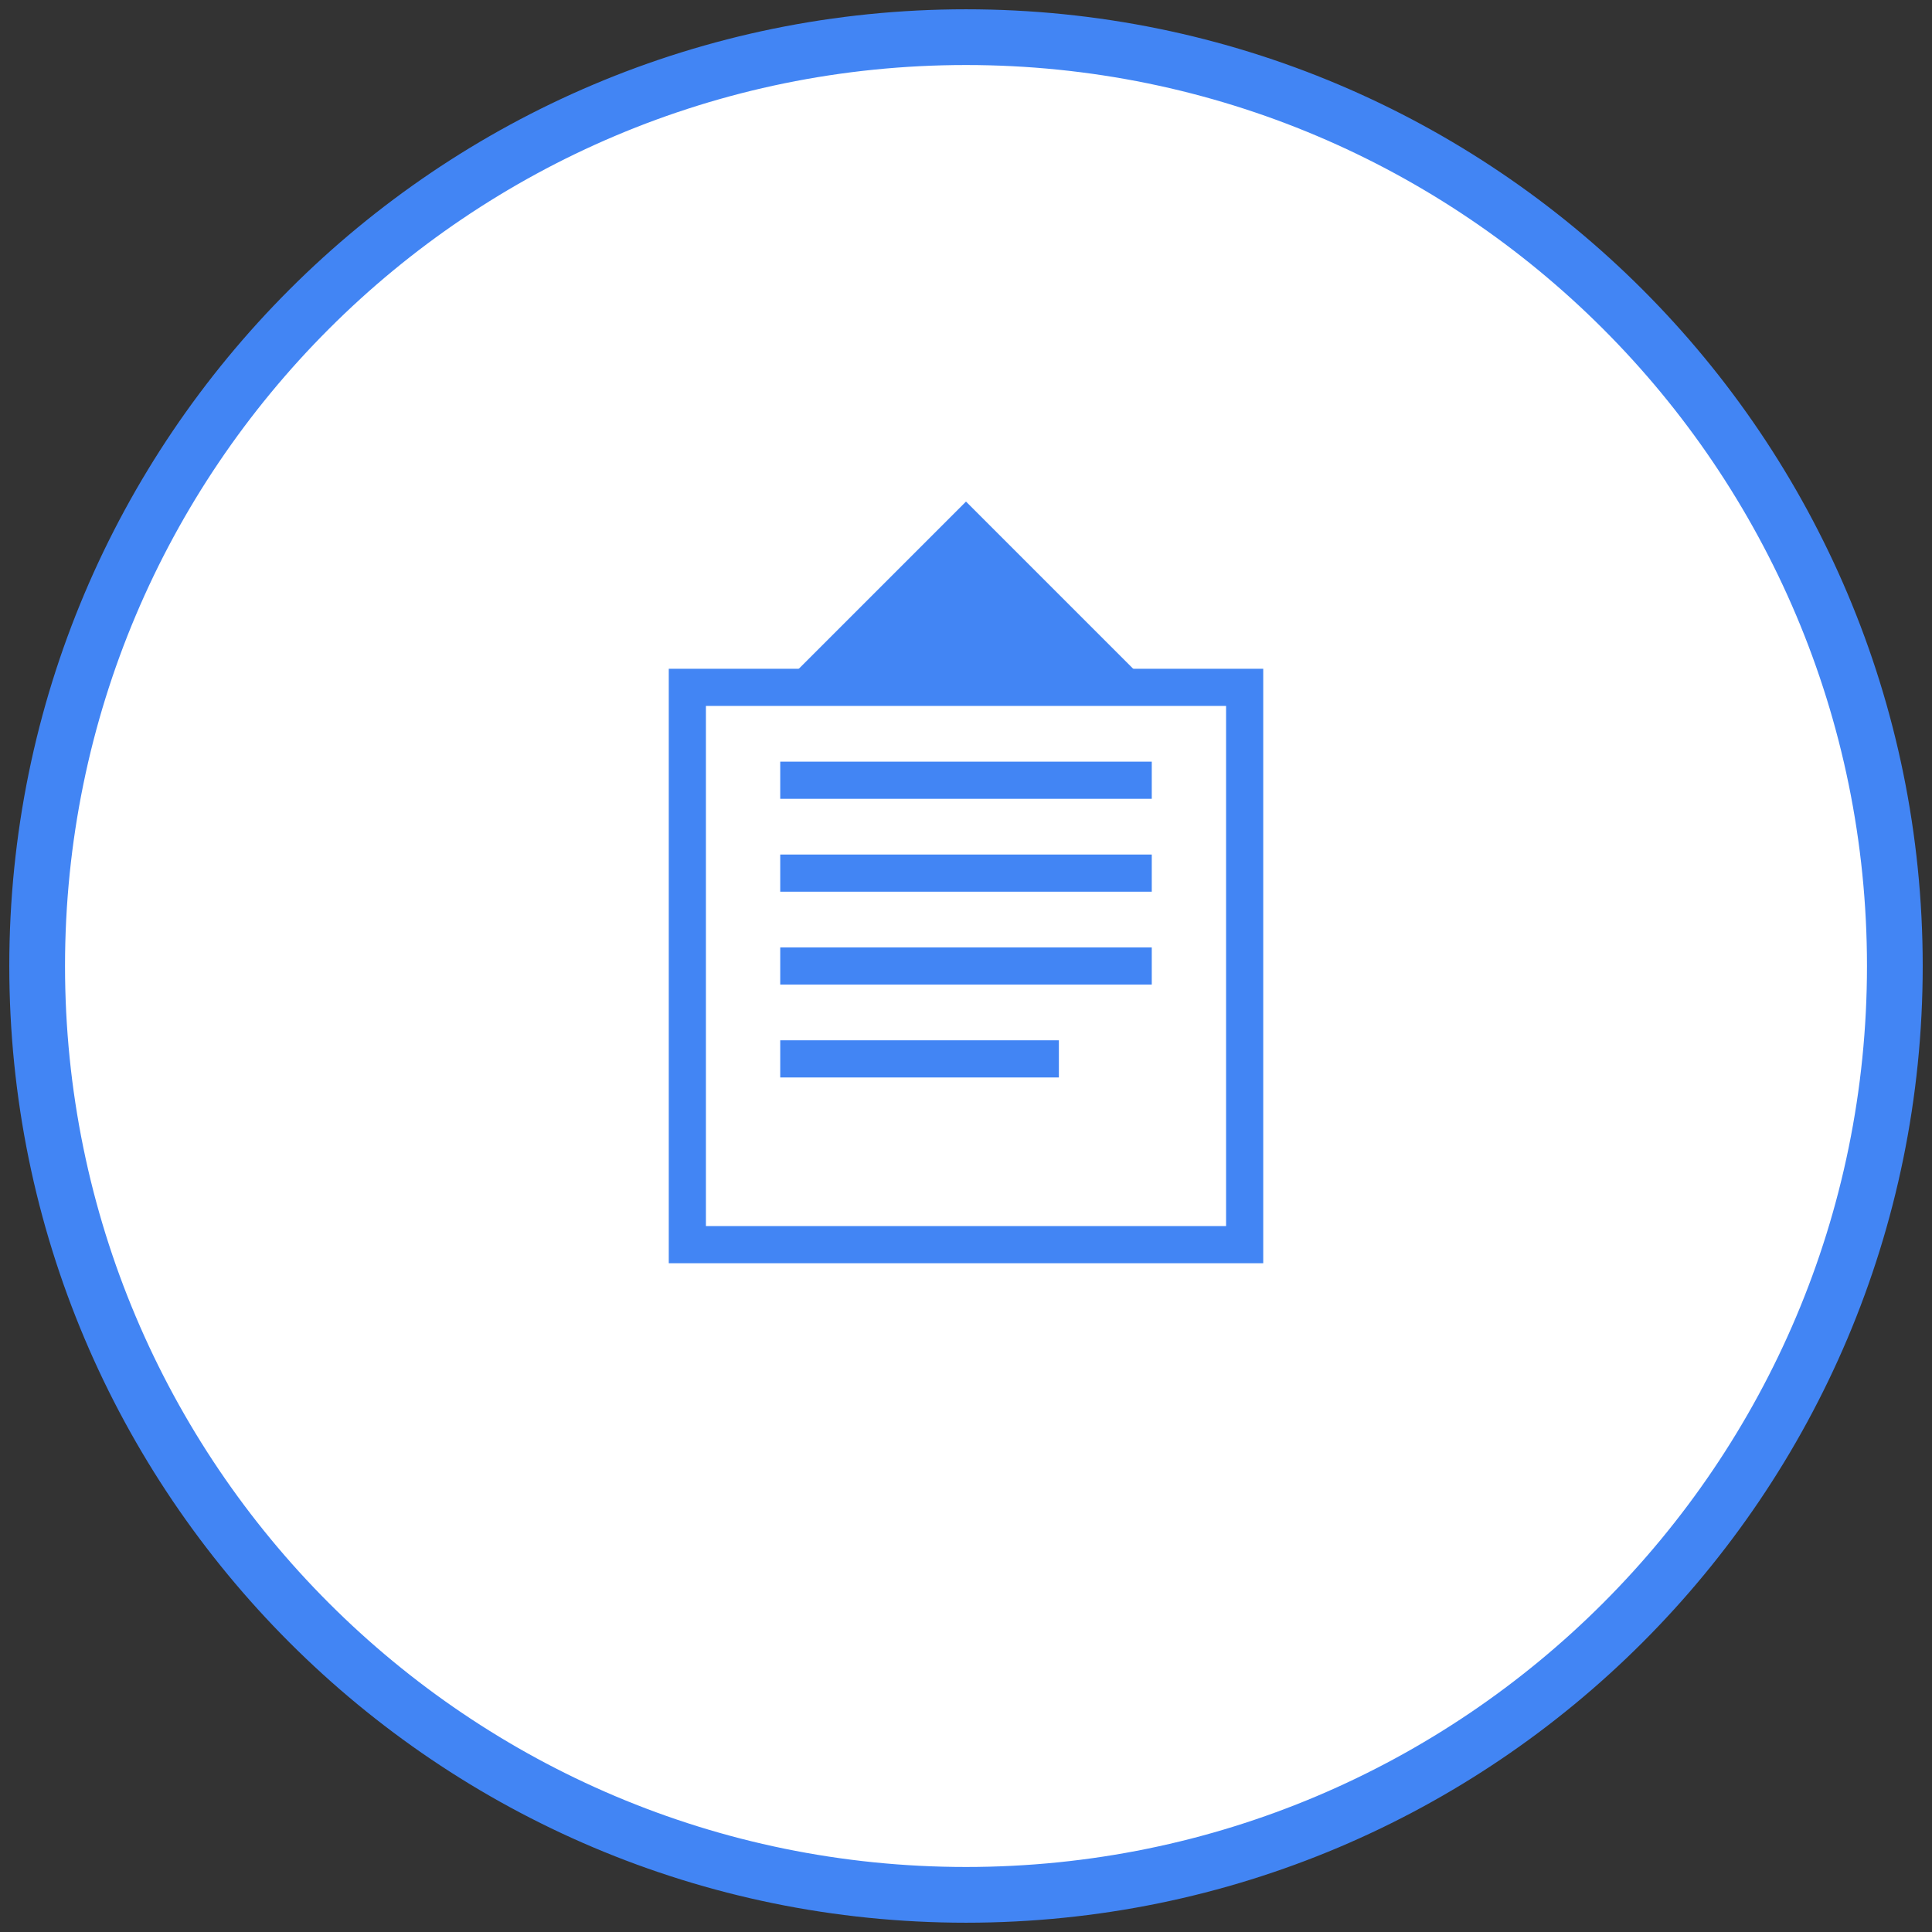
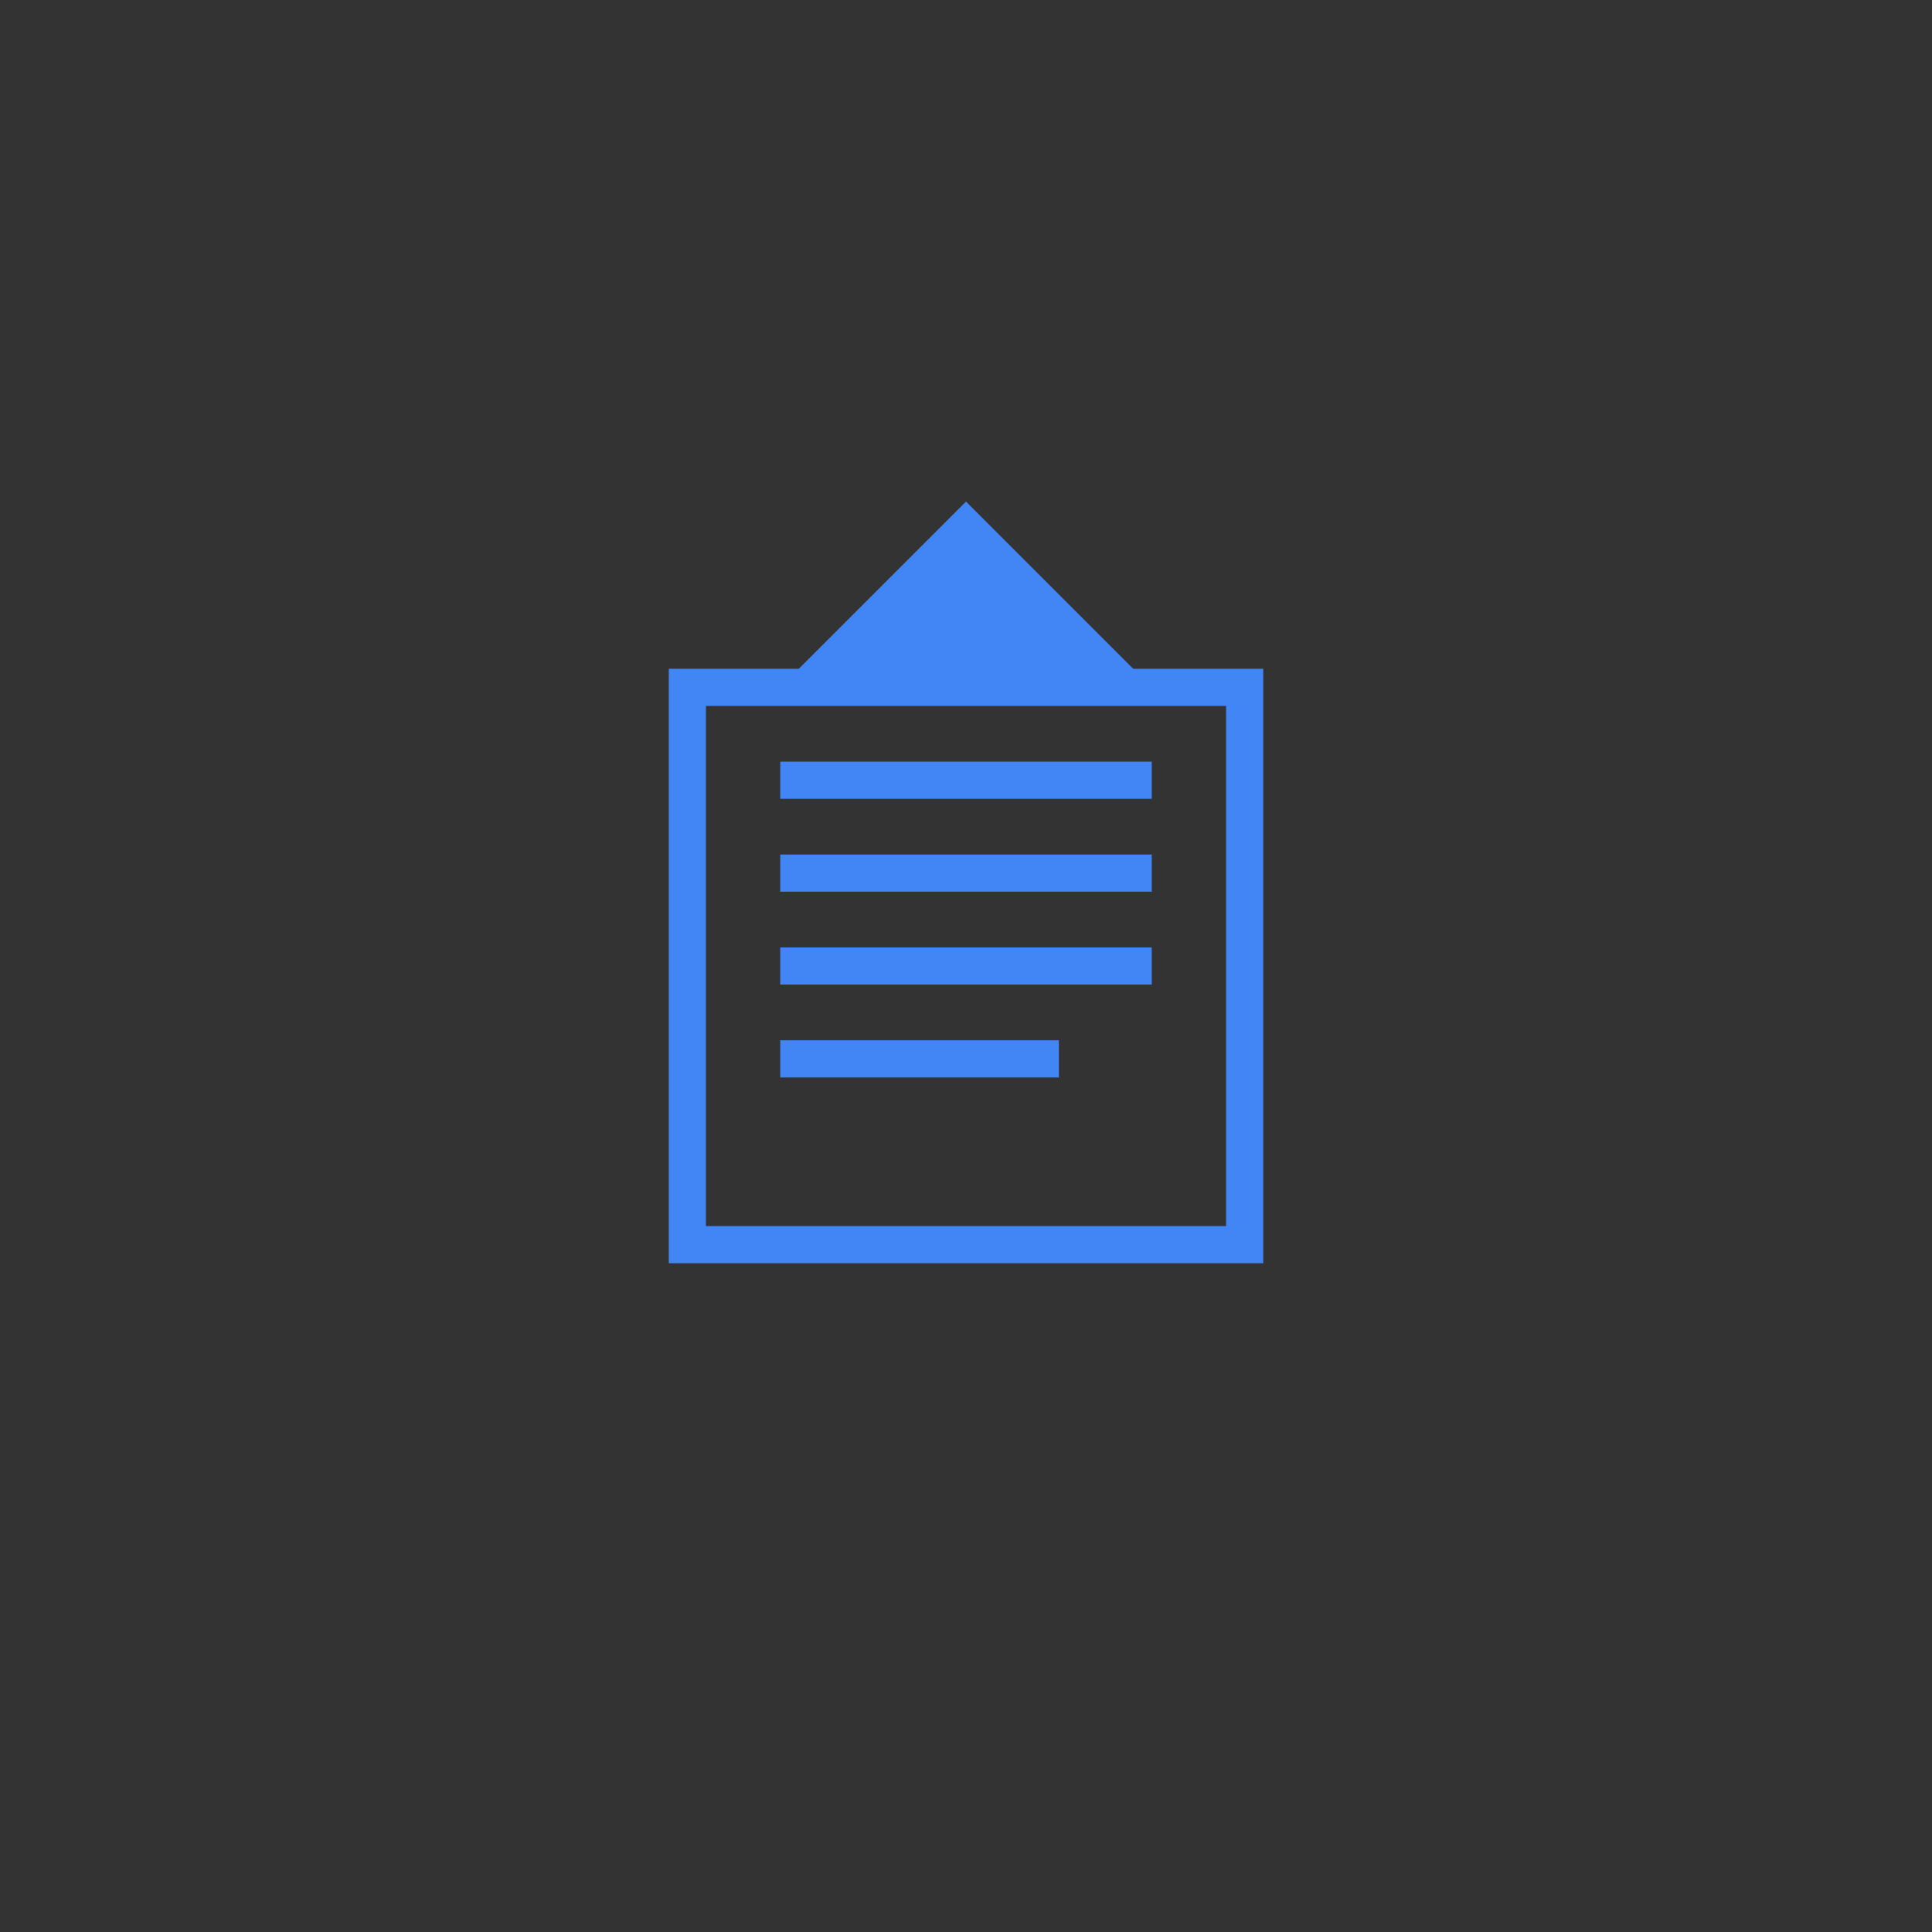
<svg xmlns="http://www.w3.org/2000/svg" width="104" height="104" viewBox="0 0 104 104" fill="none">
  <rect x="0" y="0" width="104" height="104" fill="#333333" stroke="none" />
-   <path d="M52 102C79.614 102 102 79.614 102 52C102 24.386 79.614 2 52 2C24.386 2 2 24.386 2 52C2 79.614 24.386 102 52 102Z" fill="white" stroke="#4285F4" stroke-width="3" />
  <path d="M37 37H67V67H37V37Z" stroke="#4285F4" stroke-width="2" />
  <path d="M42 42H62H42Z" fill="black" />
  <path d="M42 42H62" stroke="#4285F4" stroke-width="2" />
  <path d="M42 47H62H42Z" fill="black" />
  <path d="M42 47H62" stroke="#4285F4" stroke-width="2" />
-   <path d="M42 52H62H42Z" fill="black" />
+   <path d="M42 52H62H42" fill="black" />
  <path d="M42 52H62" stroke="#4285F4" stroke-width="2" />
  <path d="M42 57H57H42Z" fill="black" />
  <path d="M42 57H57" stroke="#4285F4" stroke-width="2" />
  <path d="M52 27L42 37H62L52 27Z" fill="#4285F4" />
</svg>